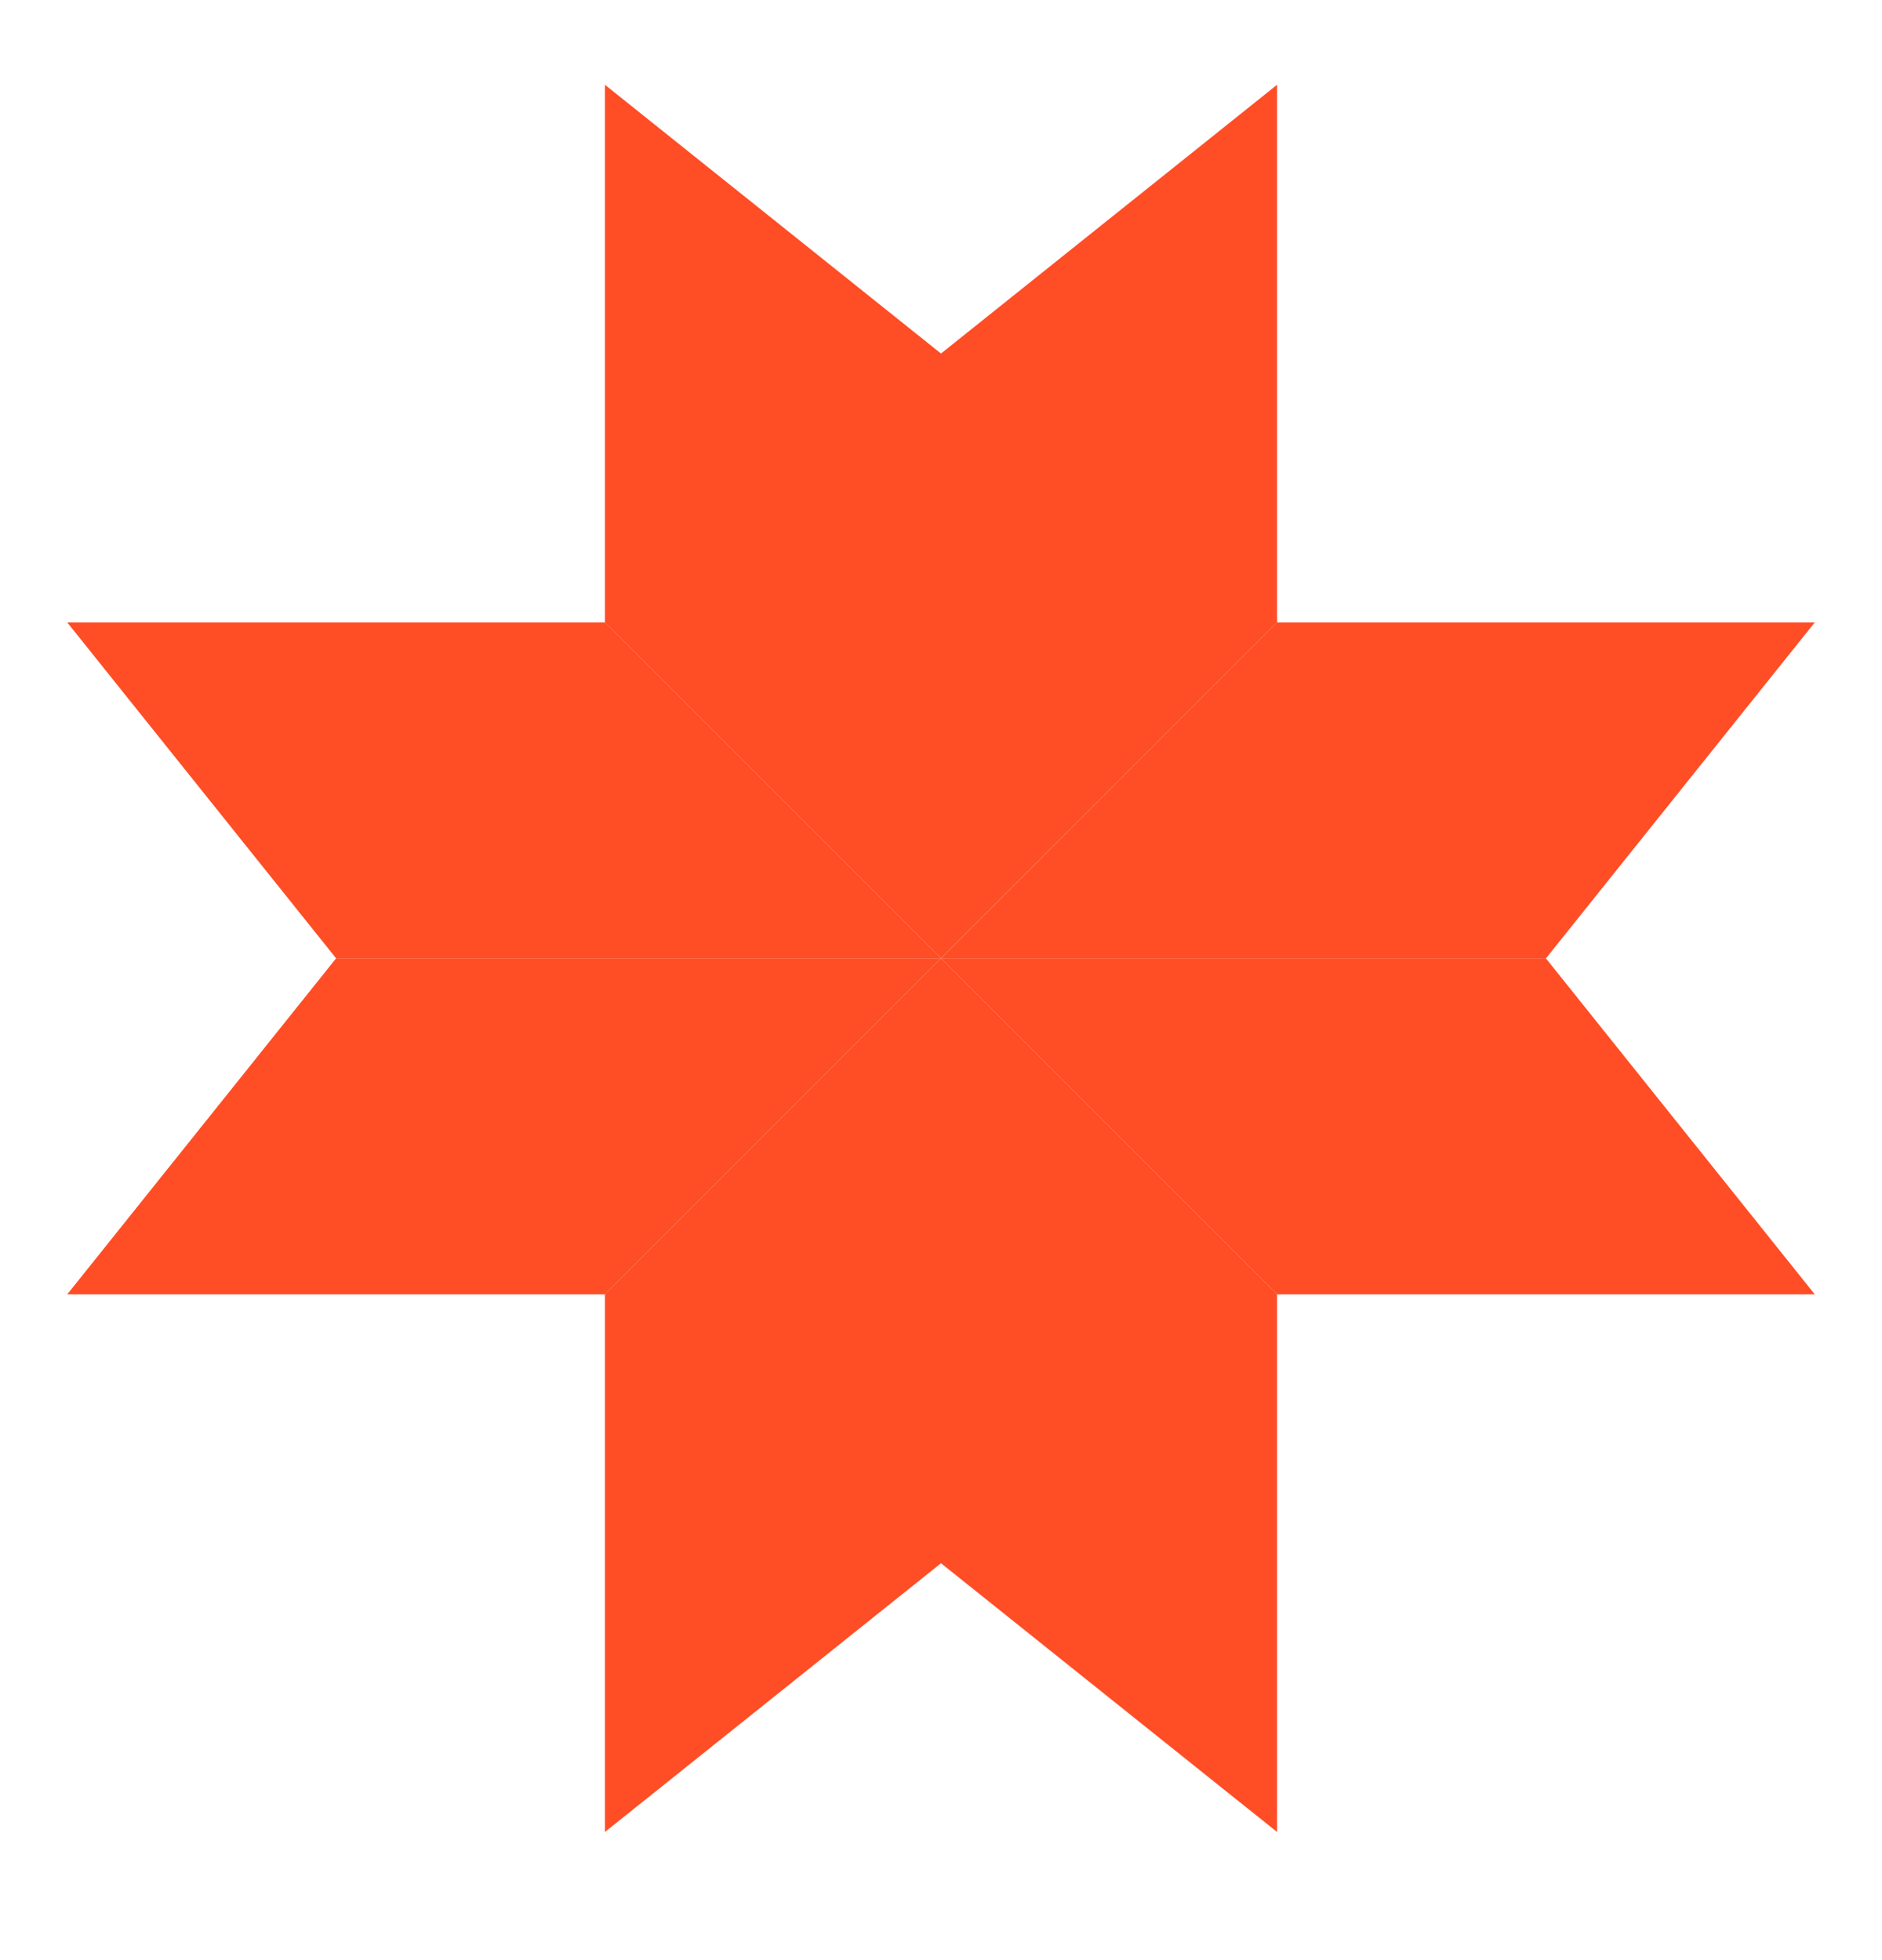
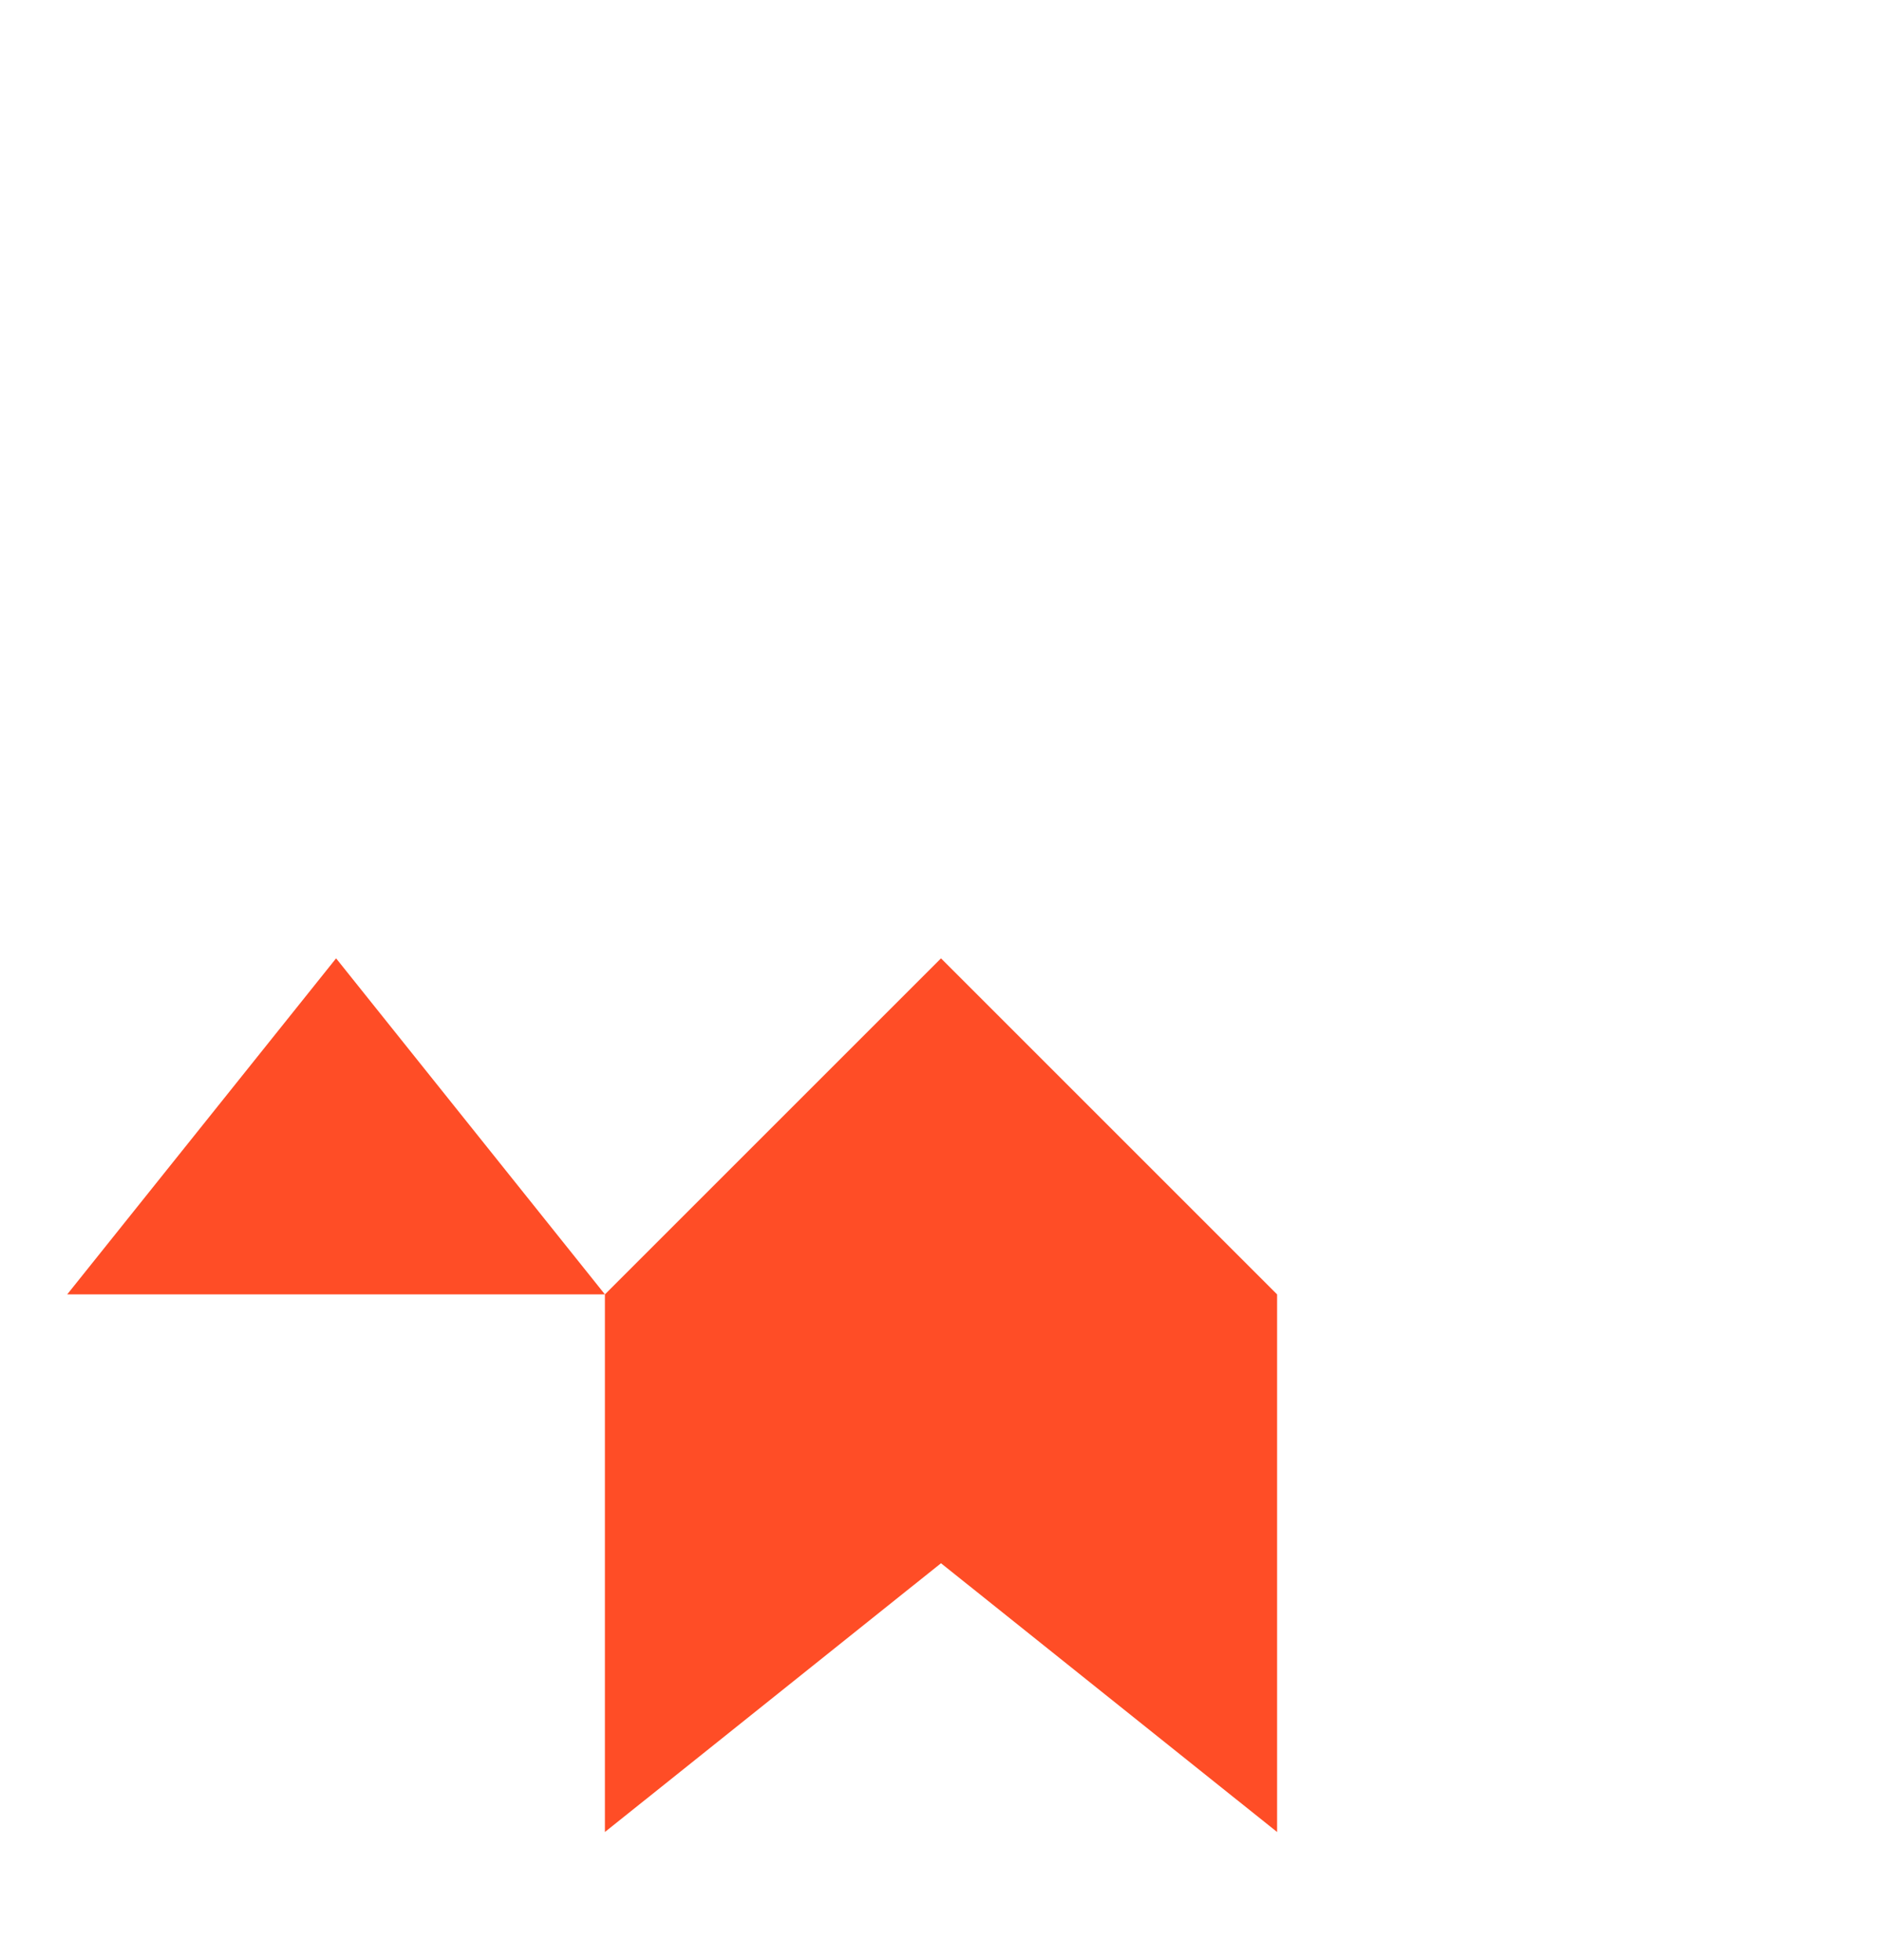
<svg xmlns="http://www.w3.org/2000/svg" width="24" height="25" viewBox="0 0 24 25" fill="none">
-   <path d="M16.286 1.081L12 4.509L12 12.223L16.286 7.938L16.286 1.081Z" fill="#FF4D26" />
-   <path d="M7.714 1.081L12 4.509L12 12.223L7.714 7.938L7.714 1.081Z" fill="#FF4D26" />
  <path d="M7.714 23.366L12 19.938L12 12.223L7.714 16.509L7.714 23.366Z" fill="#FF4D26" />
  <path d="M16.286 23.366L12 19.938L12 12.223L16.286 16.509L16.286 23.366Z" fill="#FF4D26" />
-   <path d="M0.857 7.938L4.286 12.223L12 12.223L7.714 7.938L0.857 7.938Z" fill="#FF4D26" />
-   <path d="M0.857 16.509L4.286 12.223L12 12.223L7.714 16.509L0.857 16.509Z" fill="#FF4D26" />
-   <path d="M23.143 16.509L19.714 12.223L12 12.223L16.286 16.509L23.143 16.509Z" fill="#FF4D26" />
-   <path d="M23.143 7.938L19.714 12.224L12 12.224L16.286 7.938L23.143 7.938Z" fill="#FF4D26" />
+   <path d="M0.857 16.509L4.286 12.223L7.714 16.509L0.857 16.509Z" fill="#FF4D26" />
</svg>